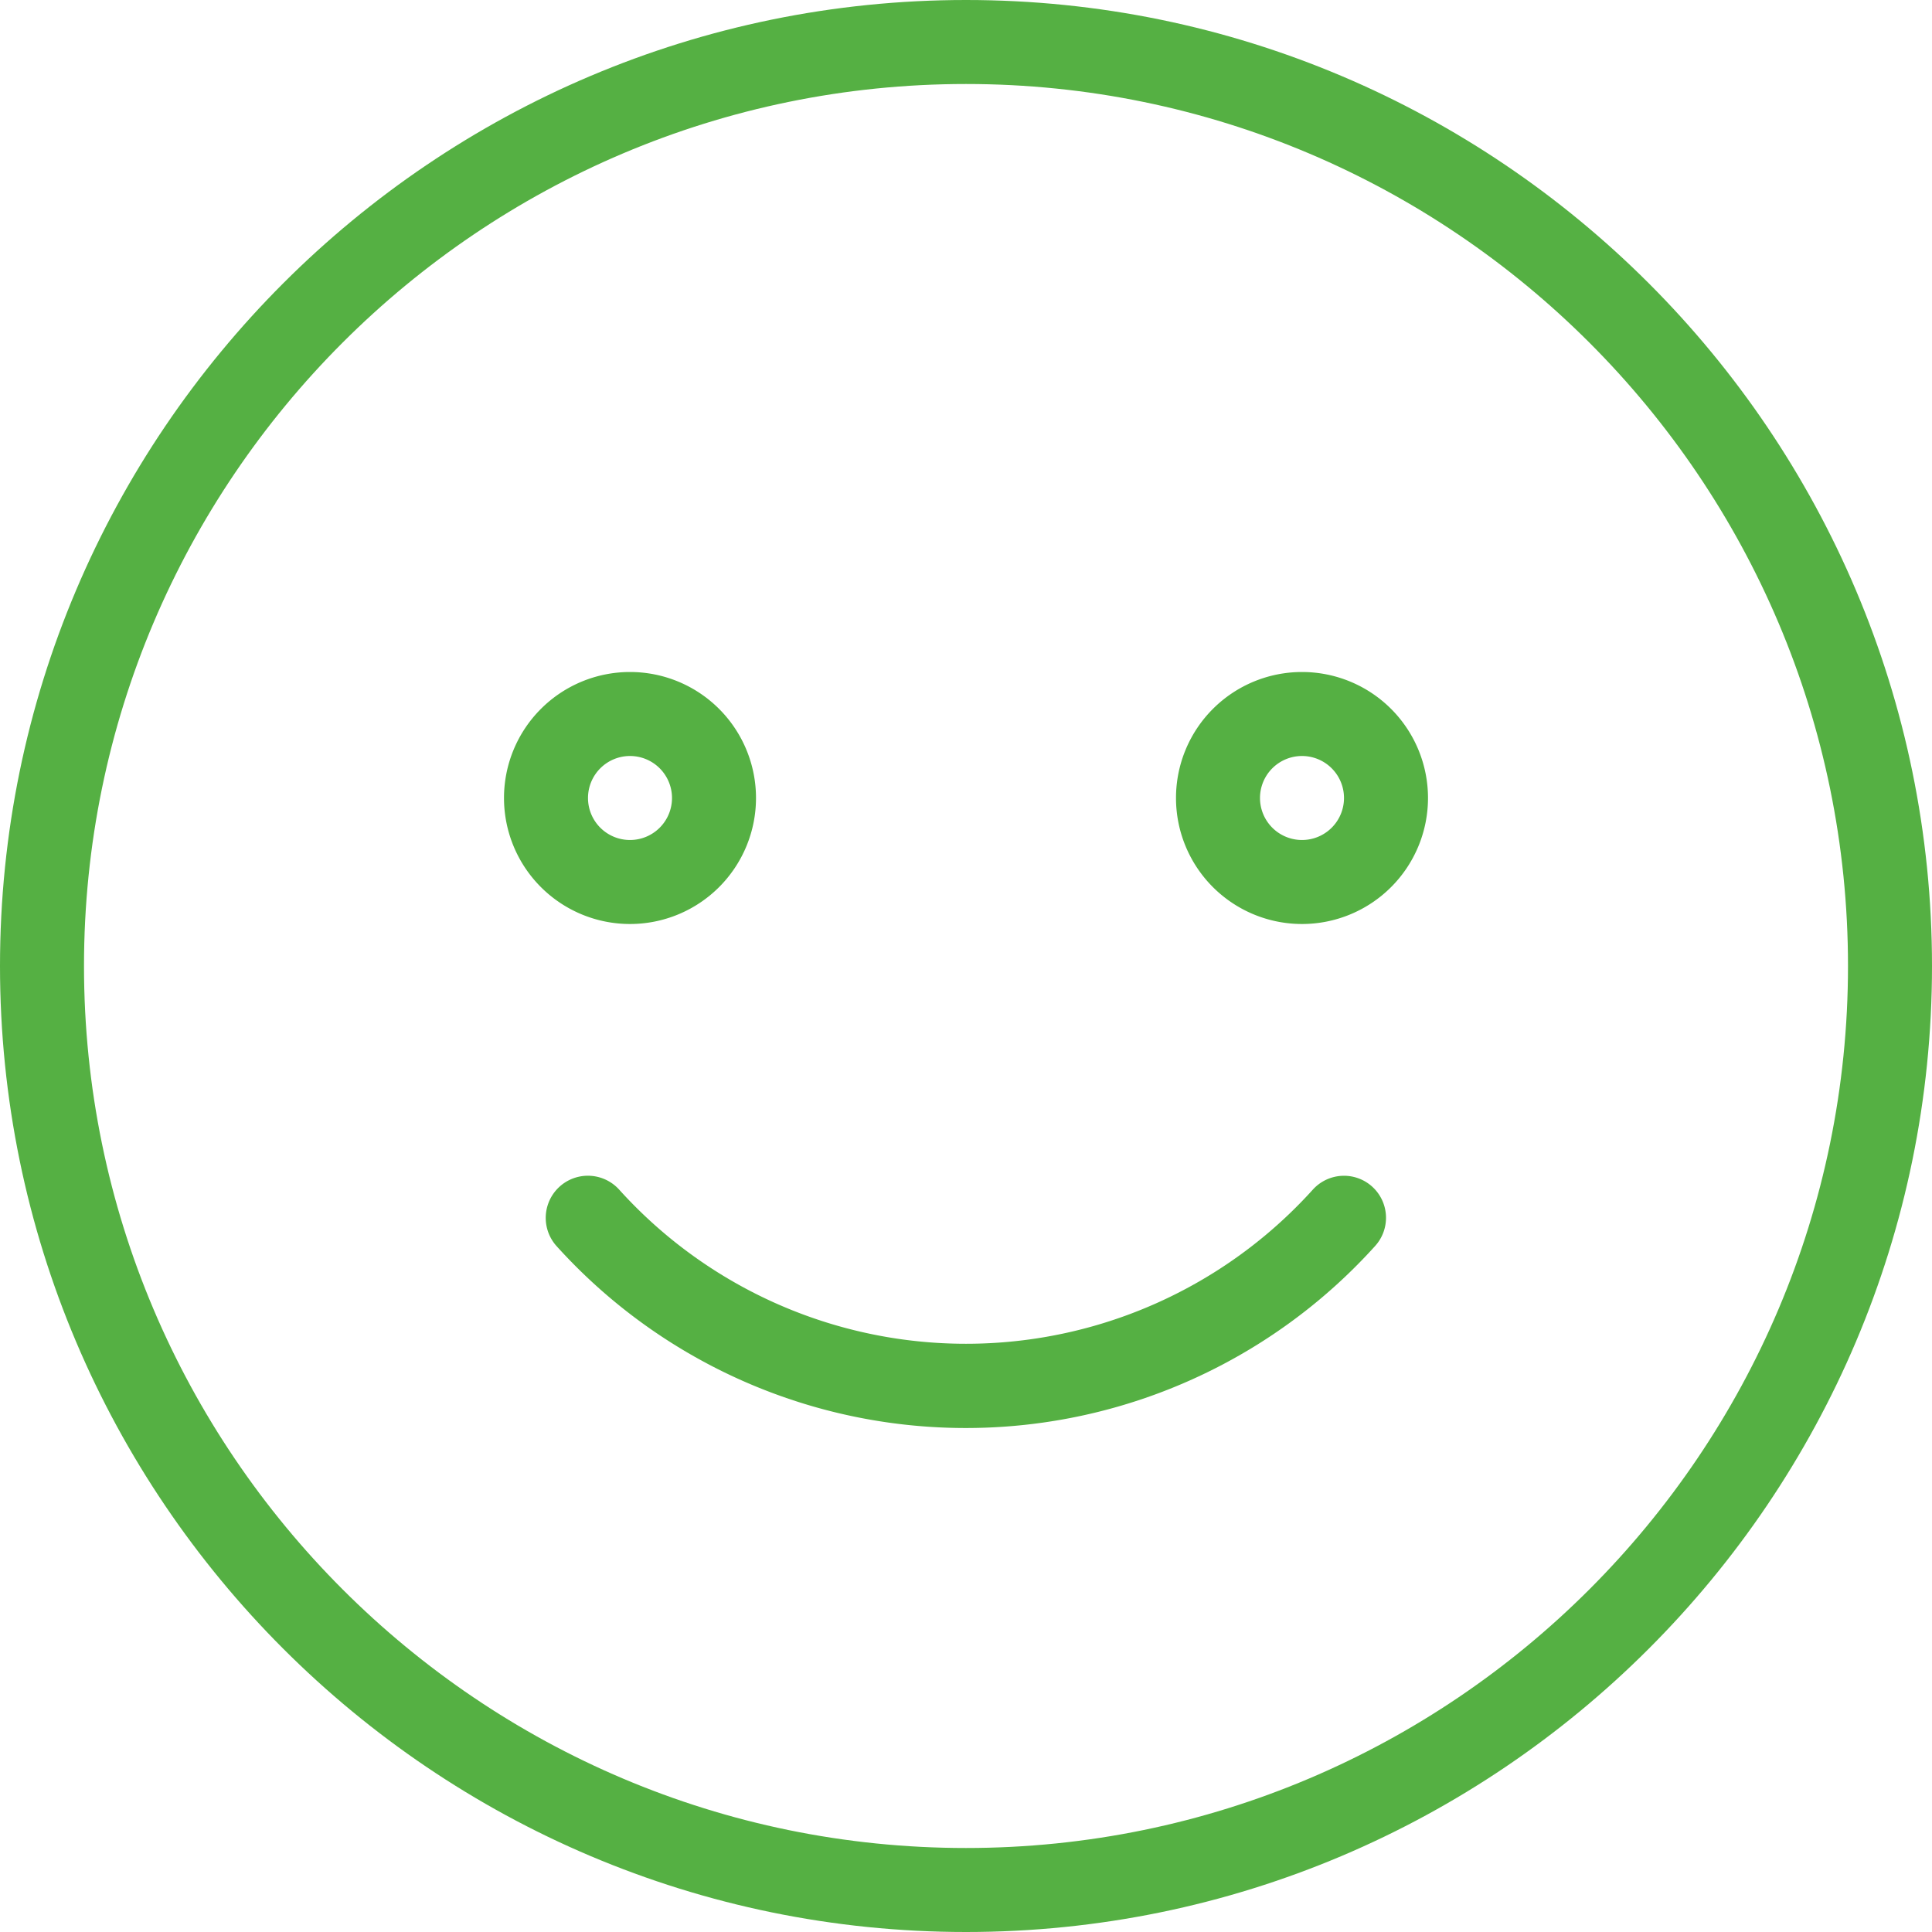
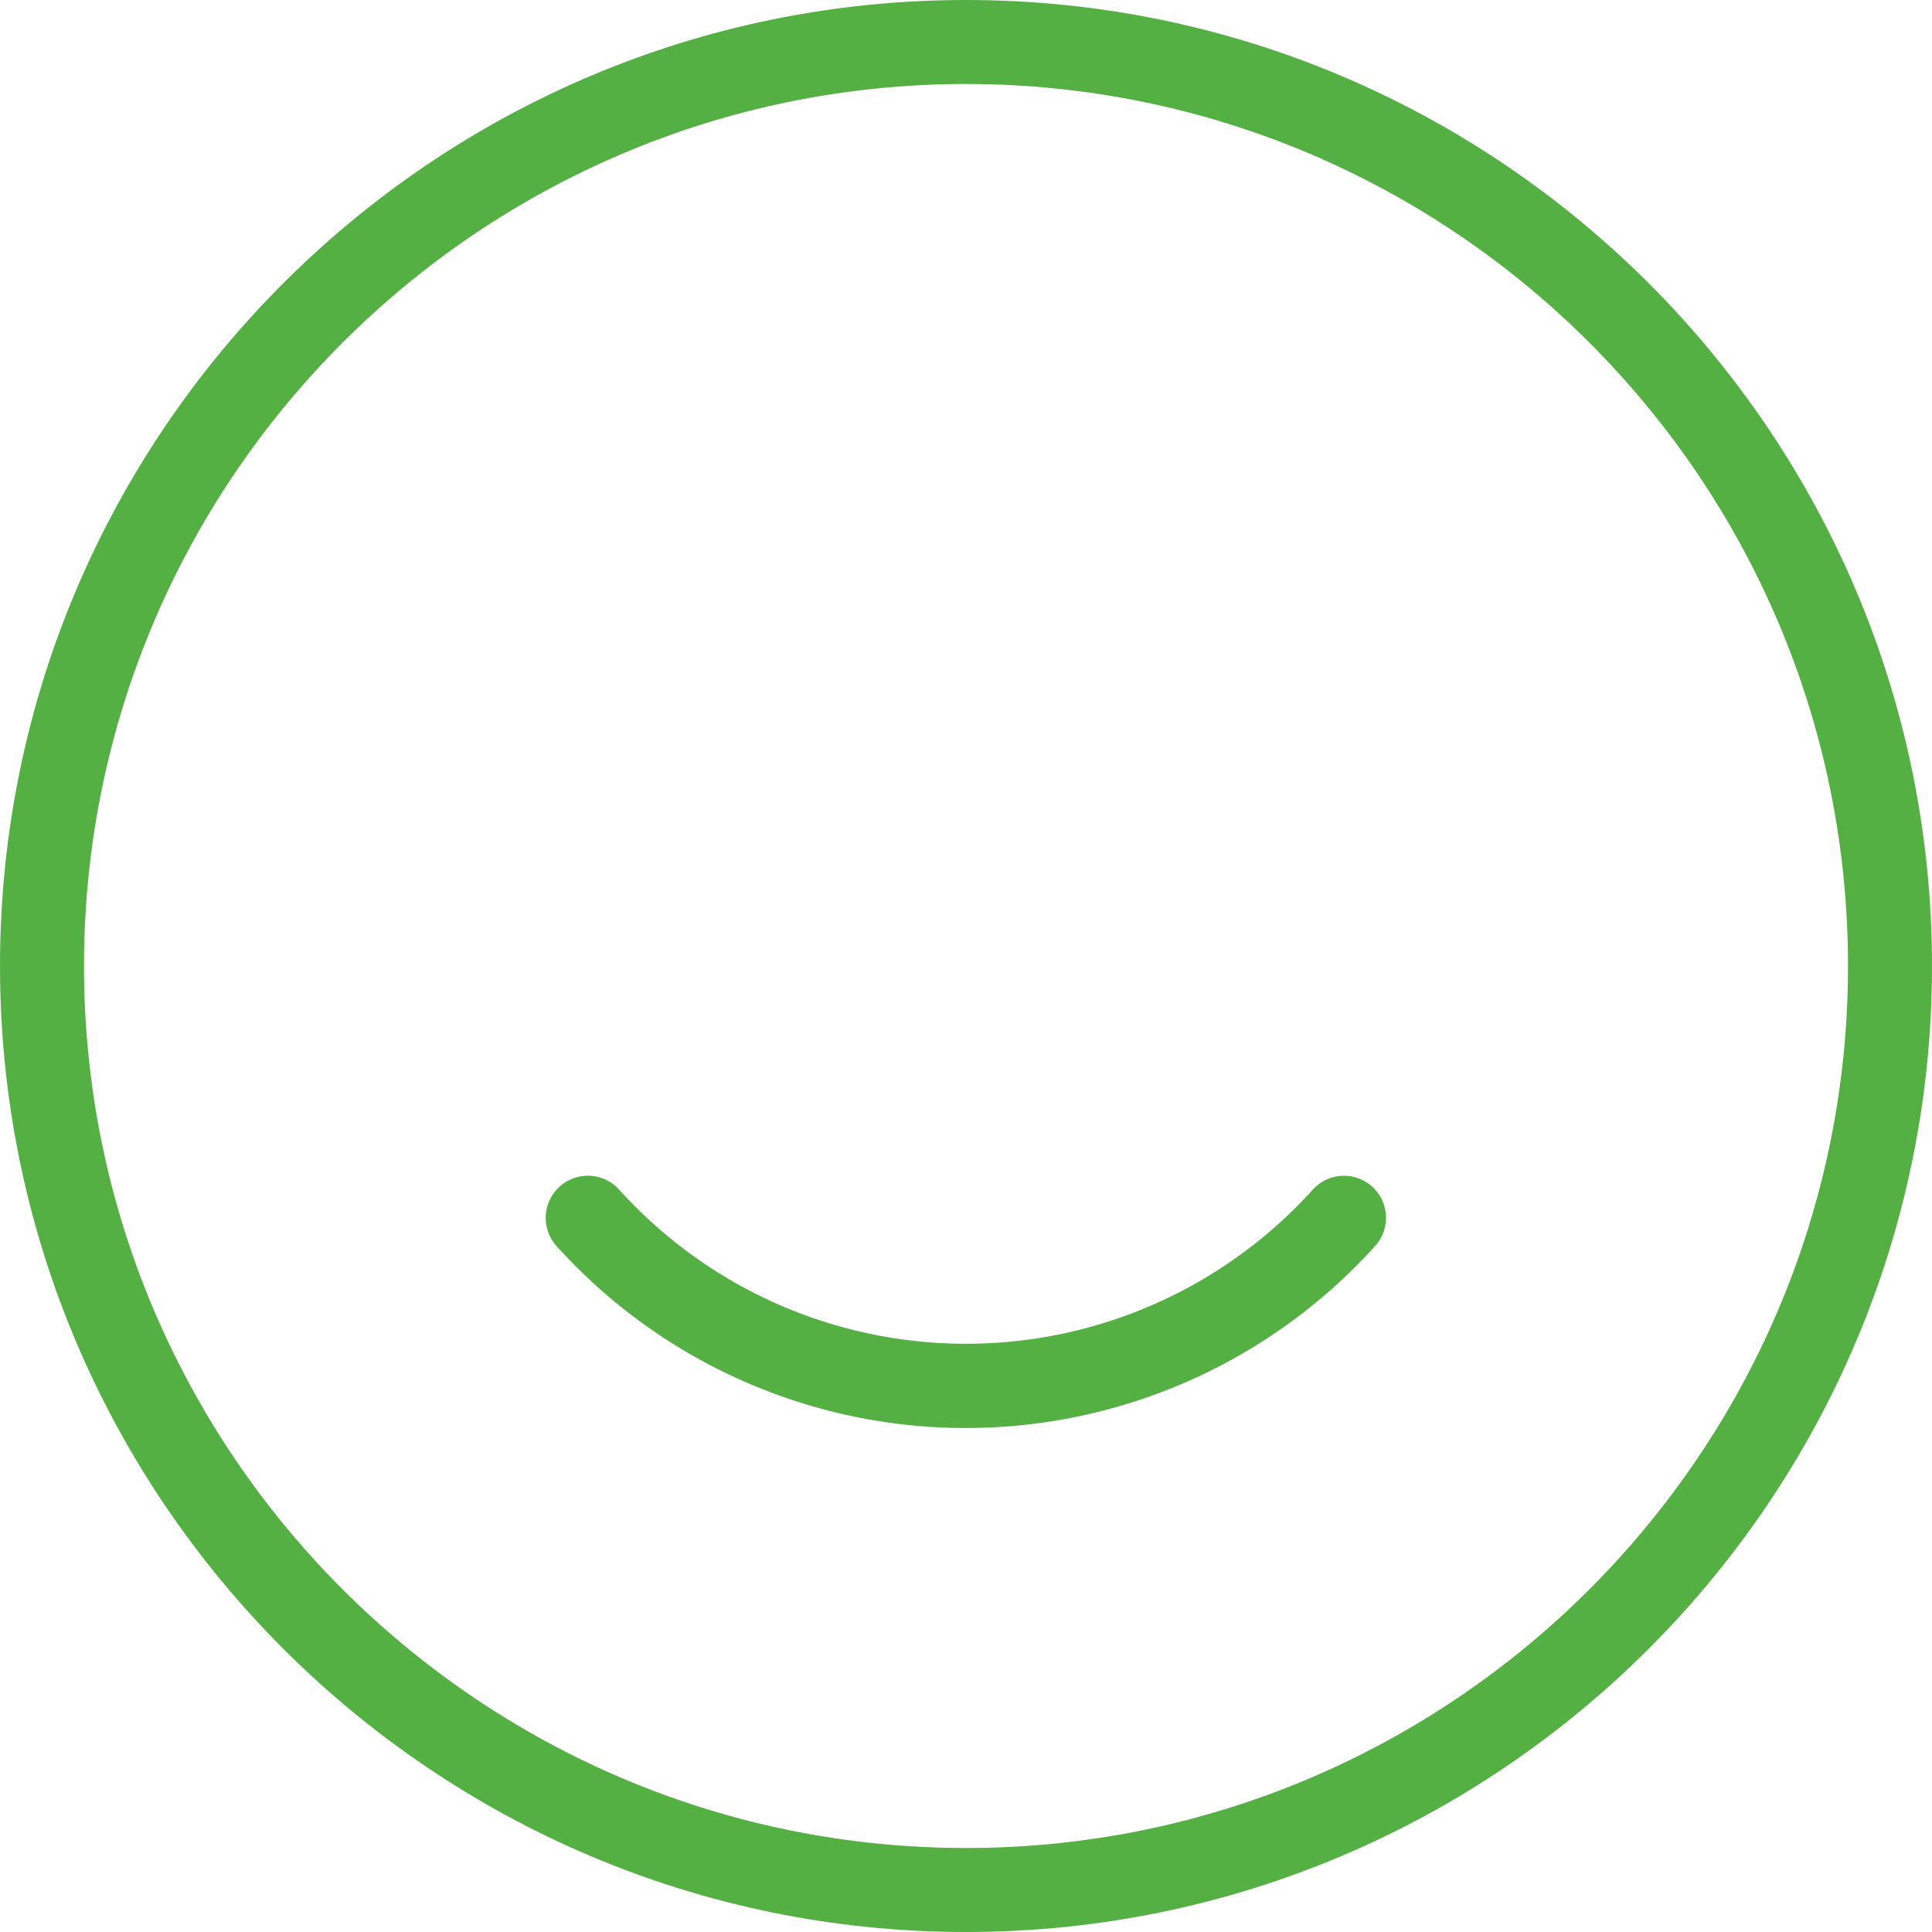
<svg xmlns="http://www.w3.org/2000/svg" viewBox="0 0 368 368">
  <defs>
    <style>.cls-1{fill:#55b043;}</style>
  </defs>
  <title>Risorsa 1</title>
  <g id="Livello_2" data-name="Livello 2">
    <g id="Livello_1-2" data-name="Livello 1">
      <path class="cls-1" d="M184,0C82.54,0,0,82.54,0,184S82.54,368,184,368s184-82.54,184-184S285.46,0,184,0Zm0,352C91.36,352,16,276.64,16,184S91.36,16,184,16,352,91.36,352,184,276.64,352,184,352Z" />
-       <path class="cls-1" d="M144,152a24,24,0,1,0-24,24A24,24,0,0,0,144,152Zm-32,0a8,8,0,1,1,8,8A8,8,0,0,1,112,152Z" />
-       <path class="cls-1" d="M248,128a24,24,0,1,0,24,24A24,24,0,0,0,248,128Zm0,32a8,8,0,1,1,8-8A8,8,0,0,1,248,160Z" />
      <path class="cls-1" d="M261.34,226a8,8,0,0,0-11.3.62,89,89,0,0,1-132.08,0A8,8,0,0,0,106,237.34a105,105,0,0,0,155.92,0A8,8,0,0,0,261.34,226Z" />
    </g>
  </g>
</svg>